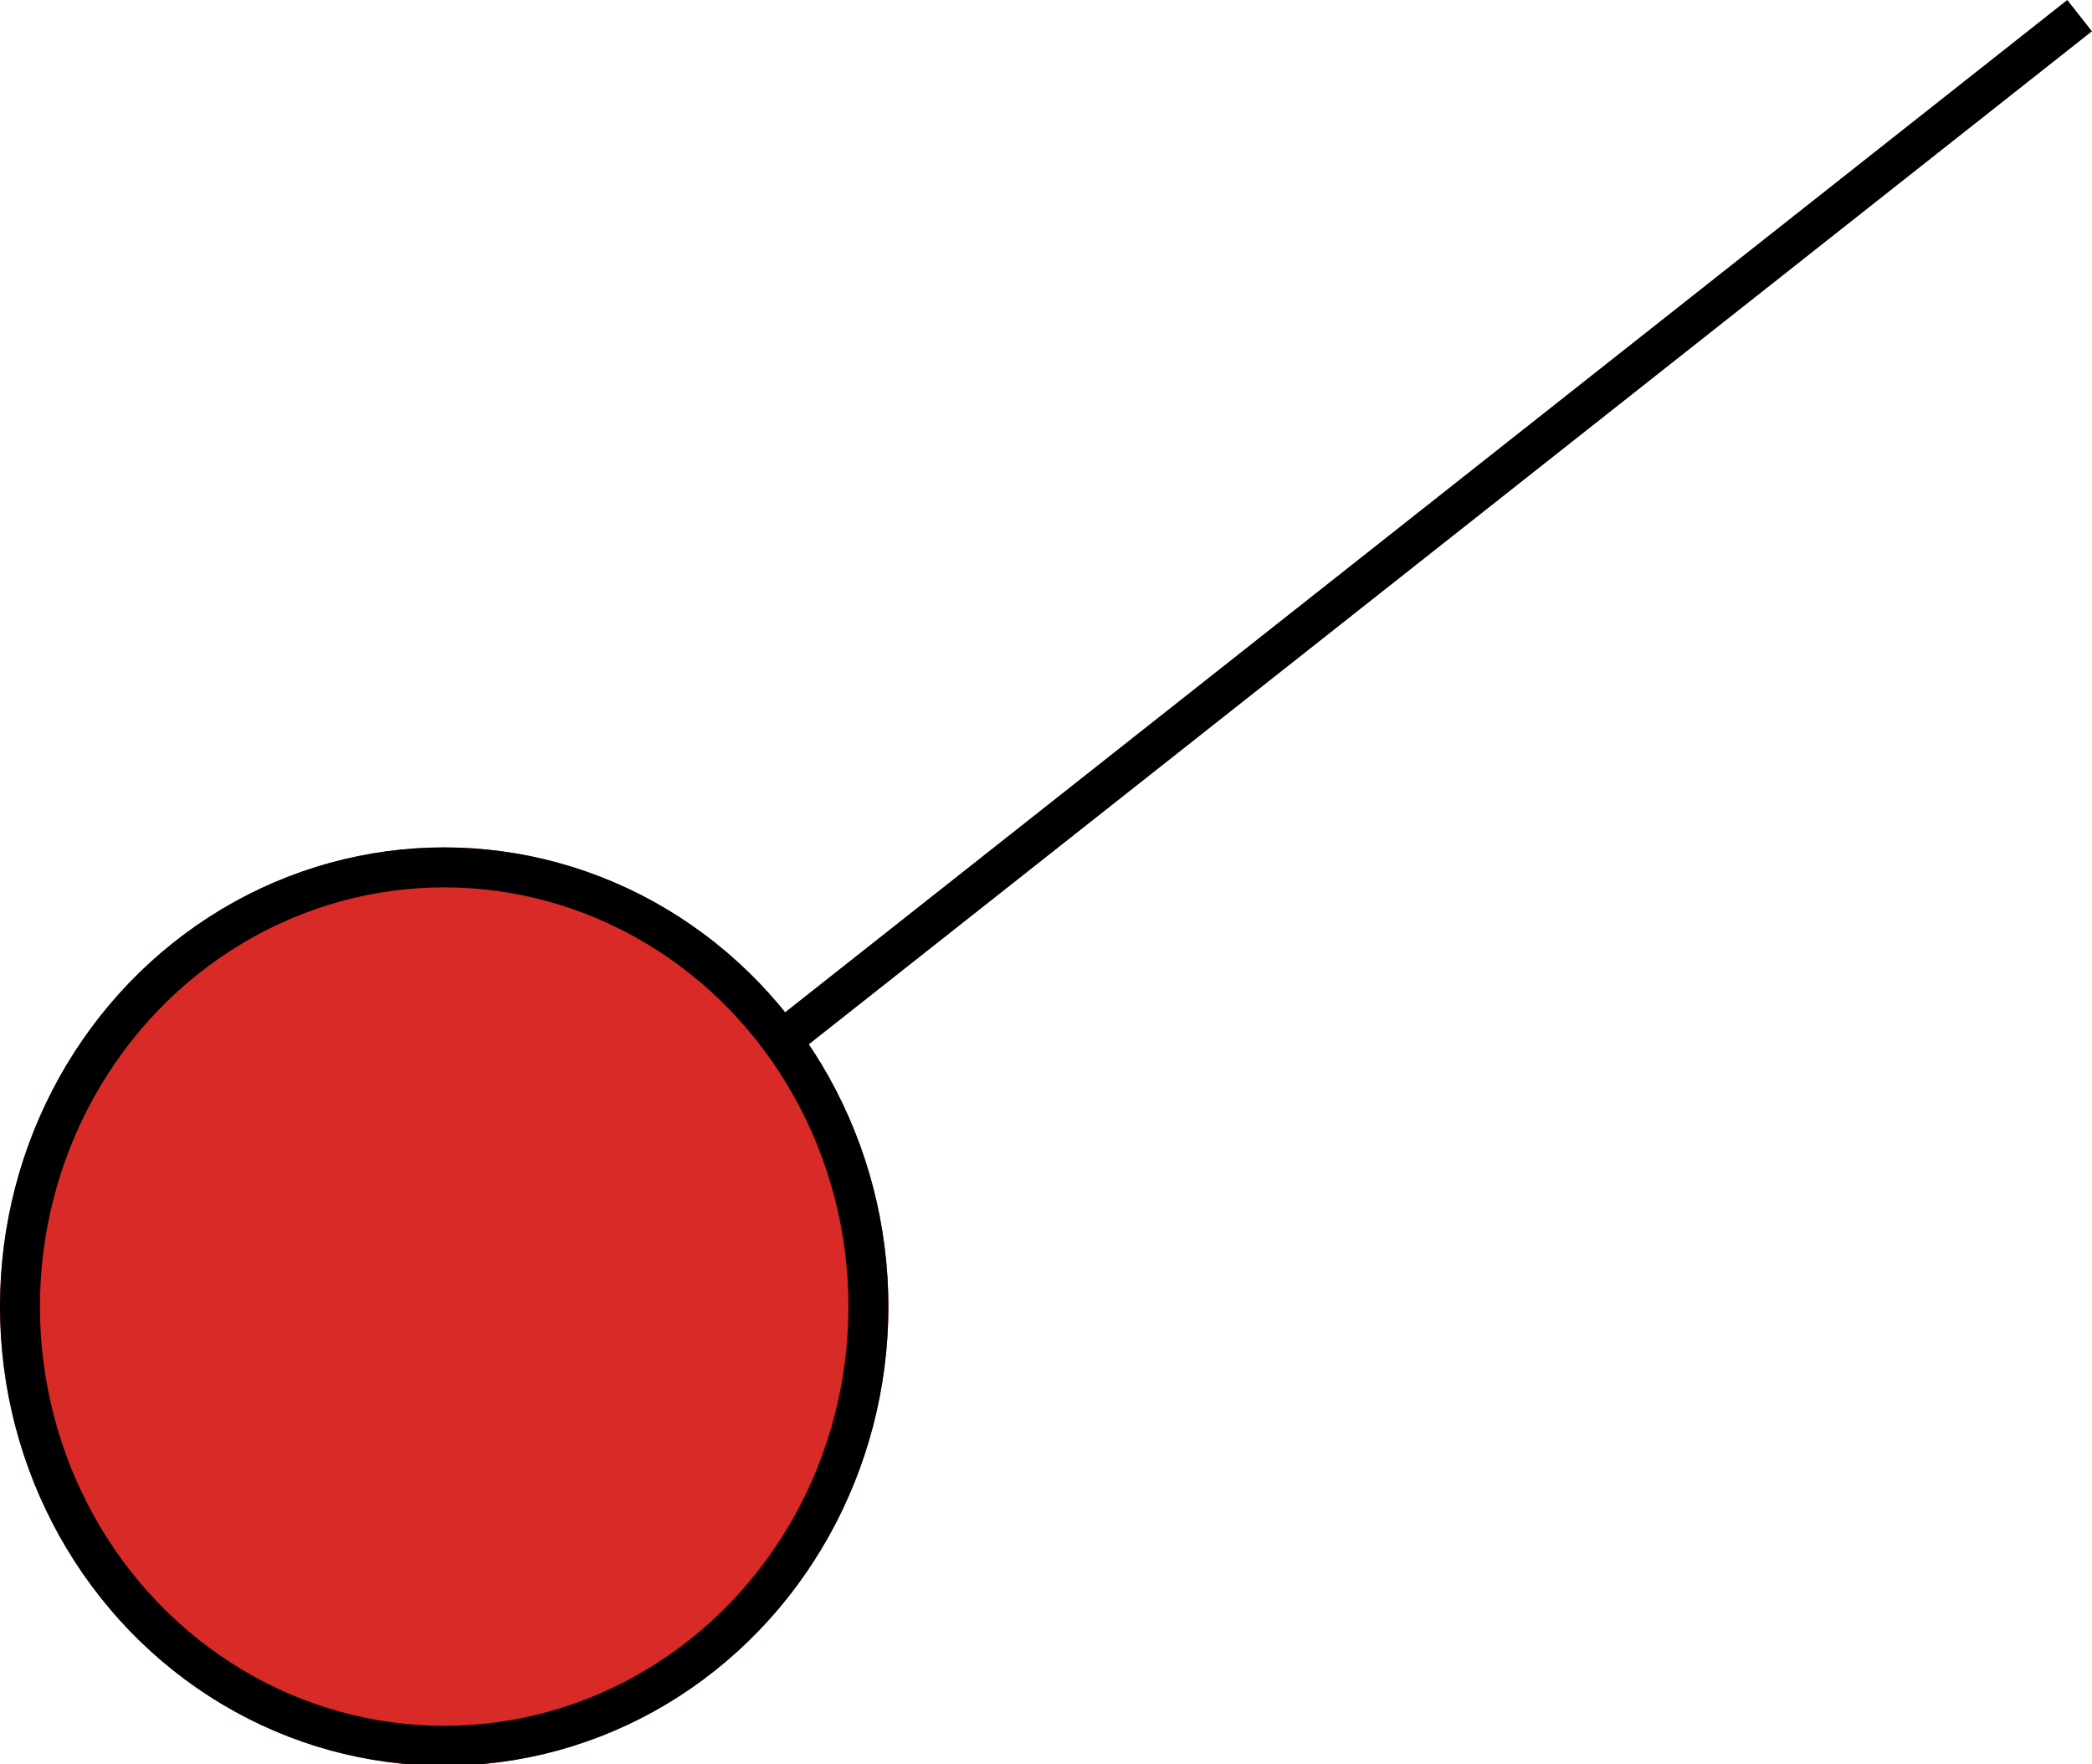
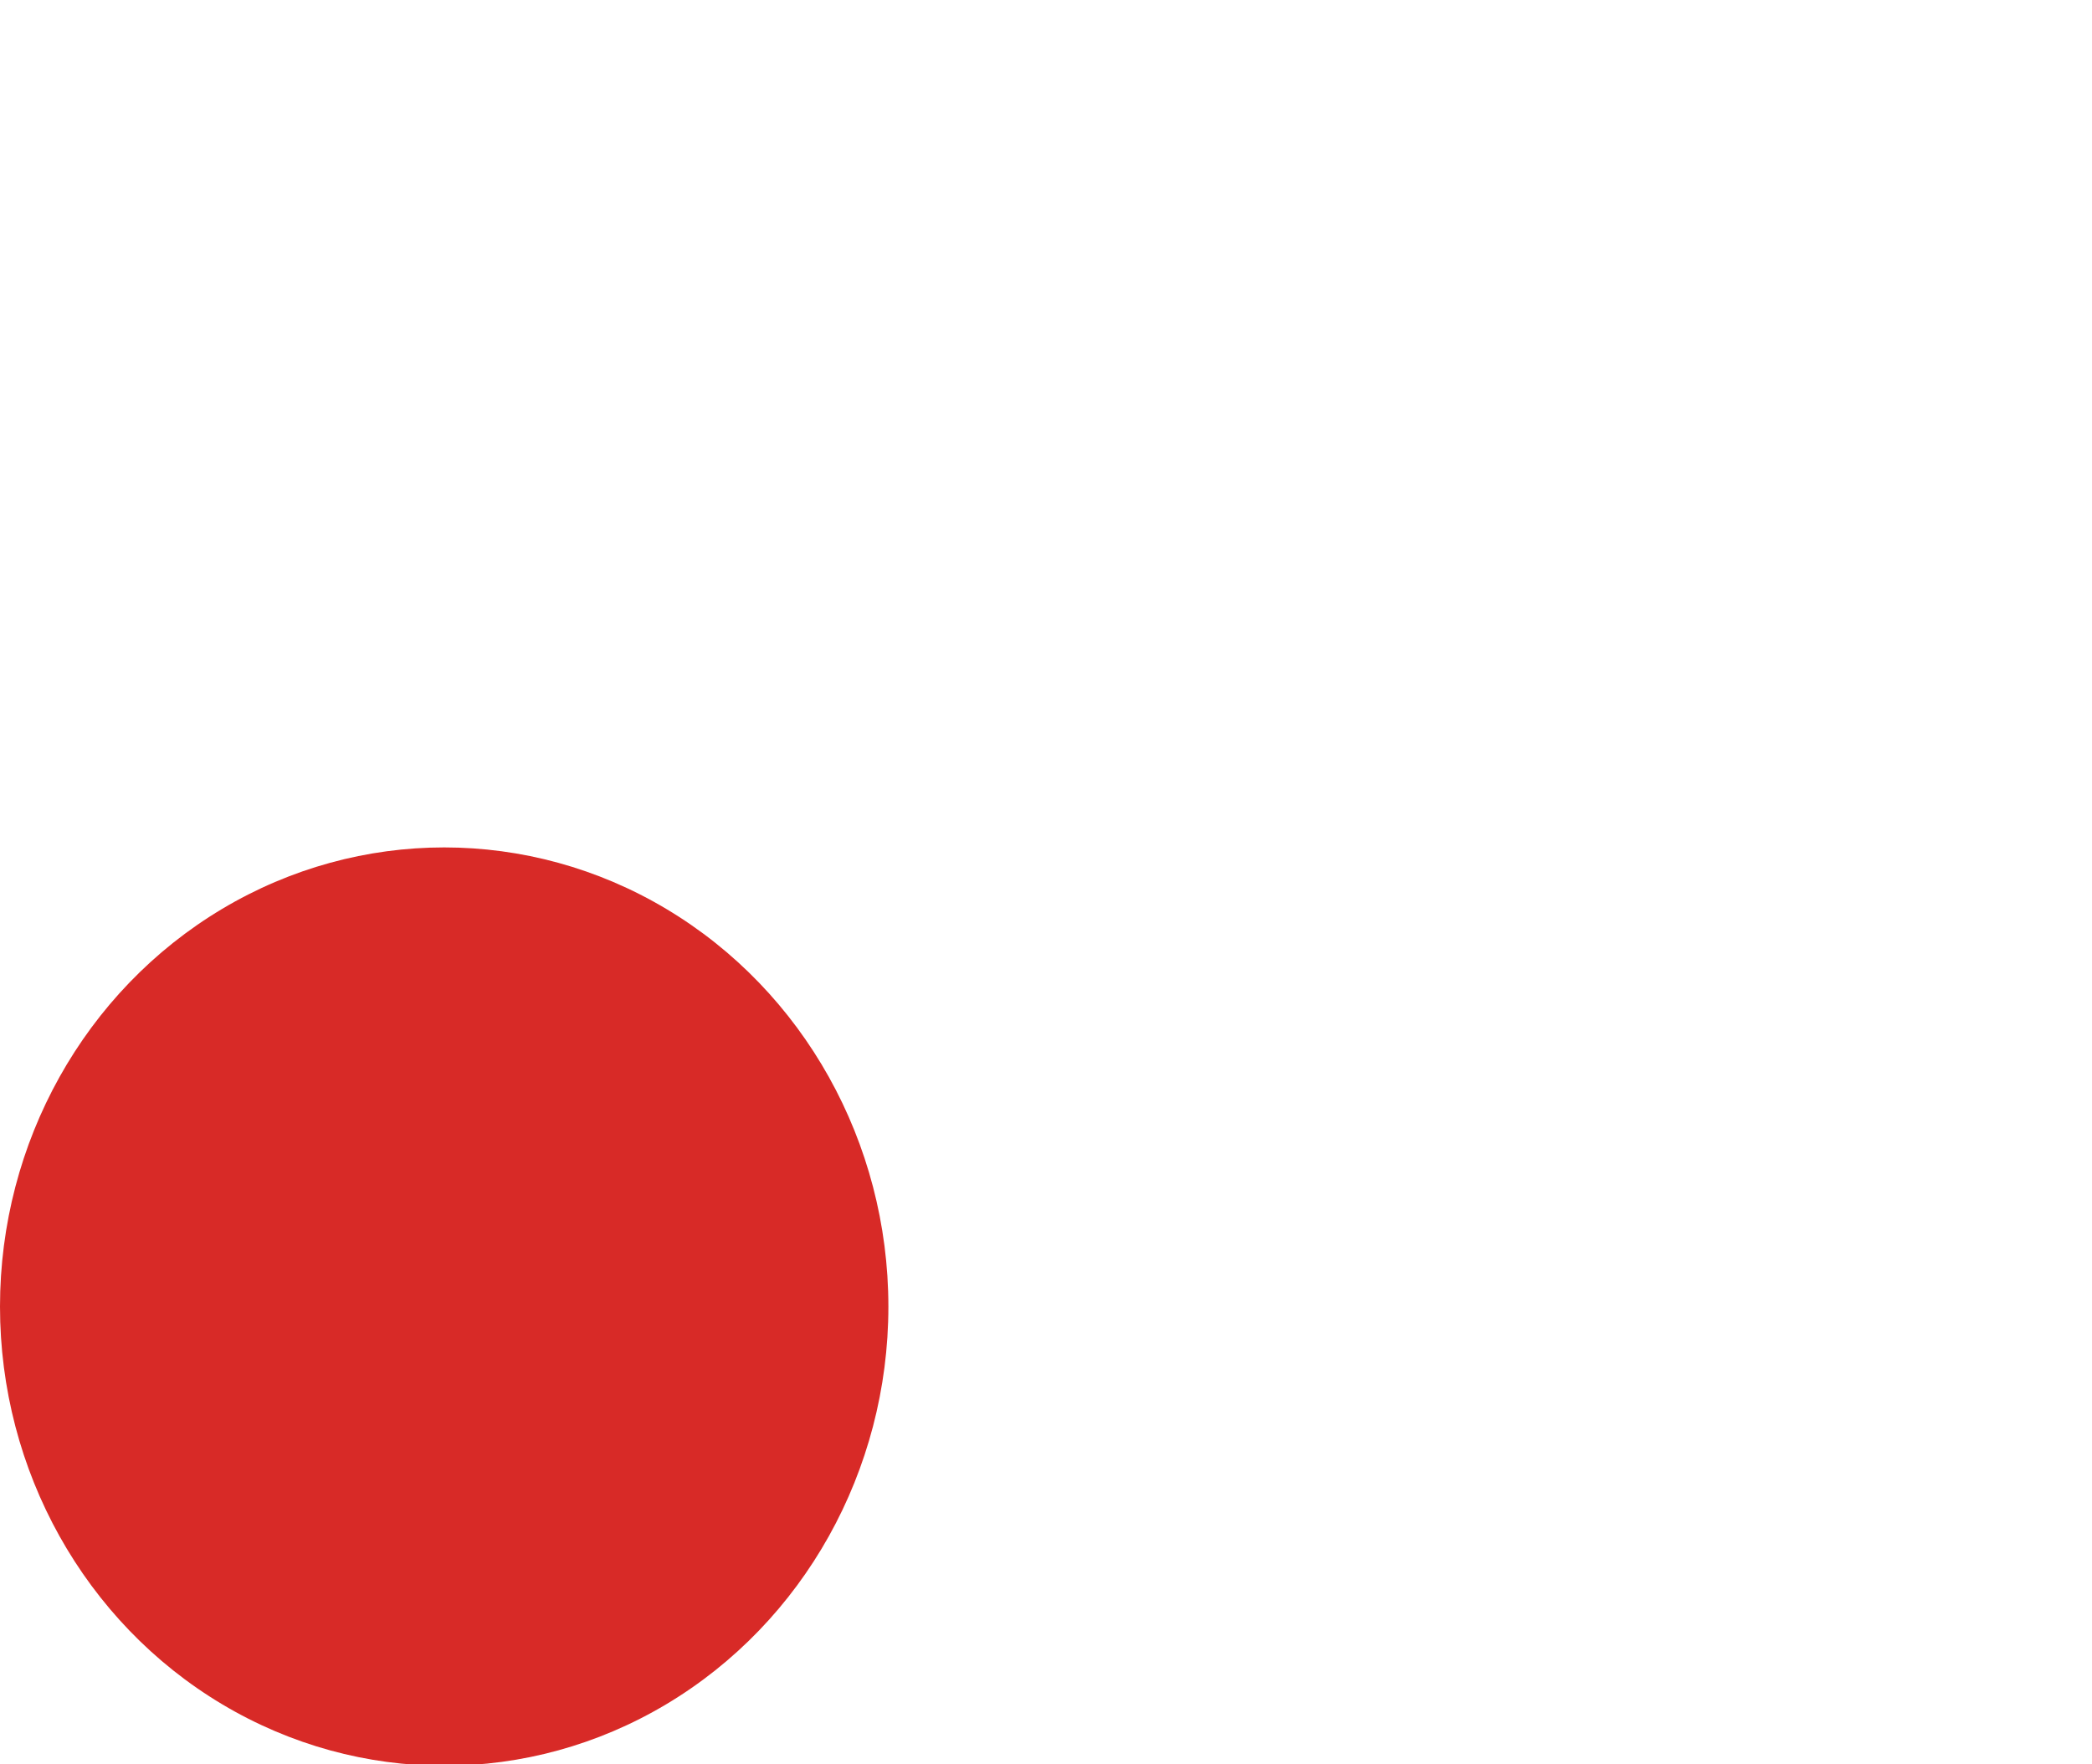
<svg xmlns="http://www.w3.org/2000/svg" viewBox="0 0 55.539 46.838">
  <g stroke="#000">
    <g fill="#d82a27" stroke-width="4" data-name="Ellisse 164" transform="matrix(.265 0 0 .265 0 22.497)">
      <ellipse cx="44.5" cy="46" stroke="none" rx="44.5" ry="46" />
-       <ellipse cx="44.5" cy="46" fill="none" rx="42.5" ry="44" />
    </g>
-     <path fill="none" stroke-width="1.058" d="M20.69 27.669 55.21.415" data-name="Linea 53" />
  </g>
</svg>